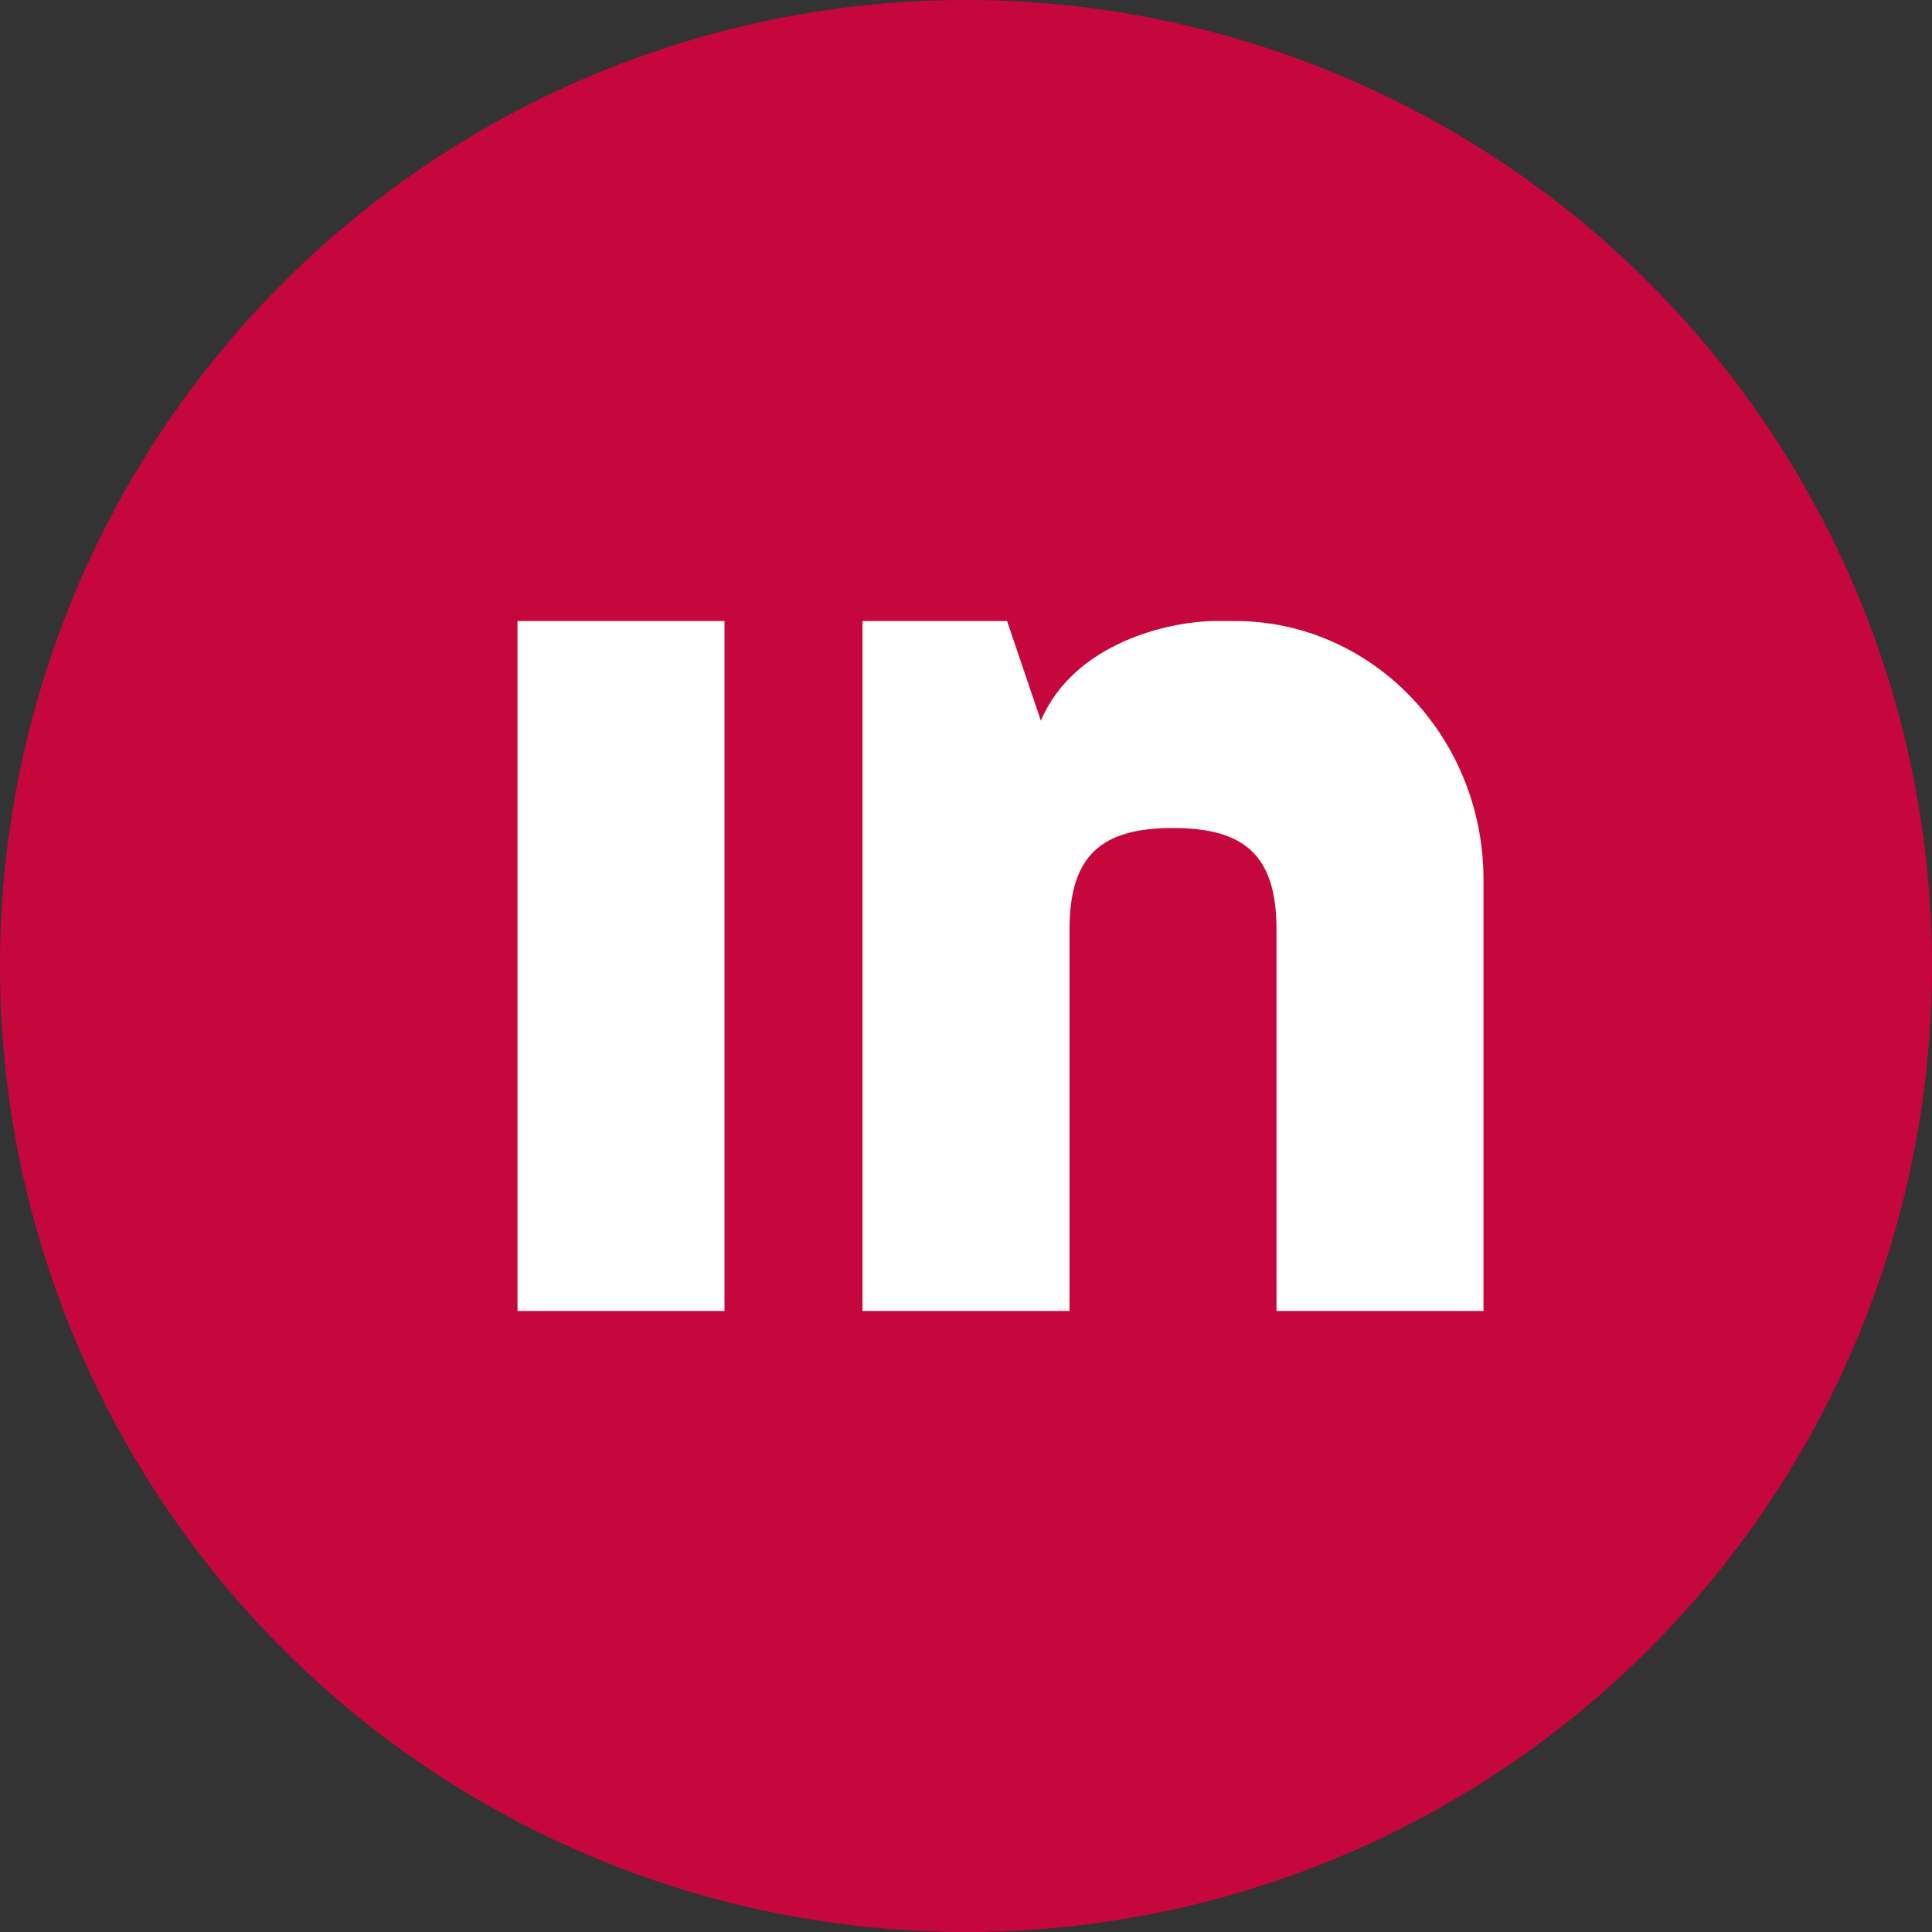
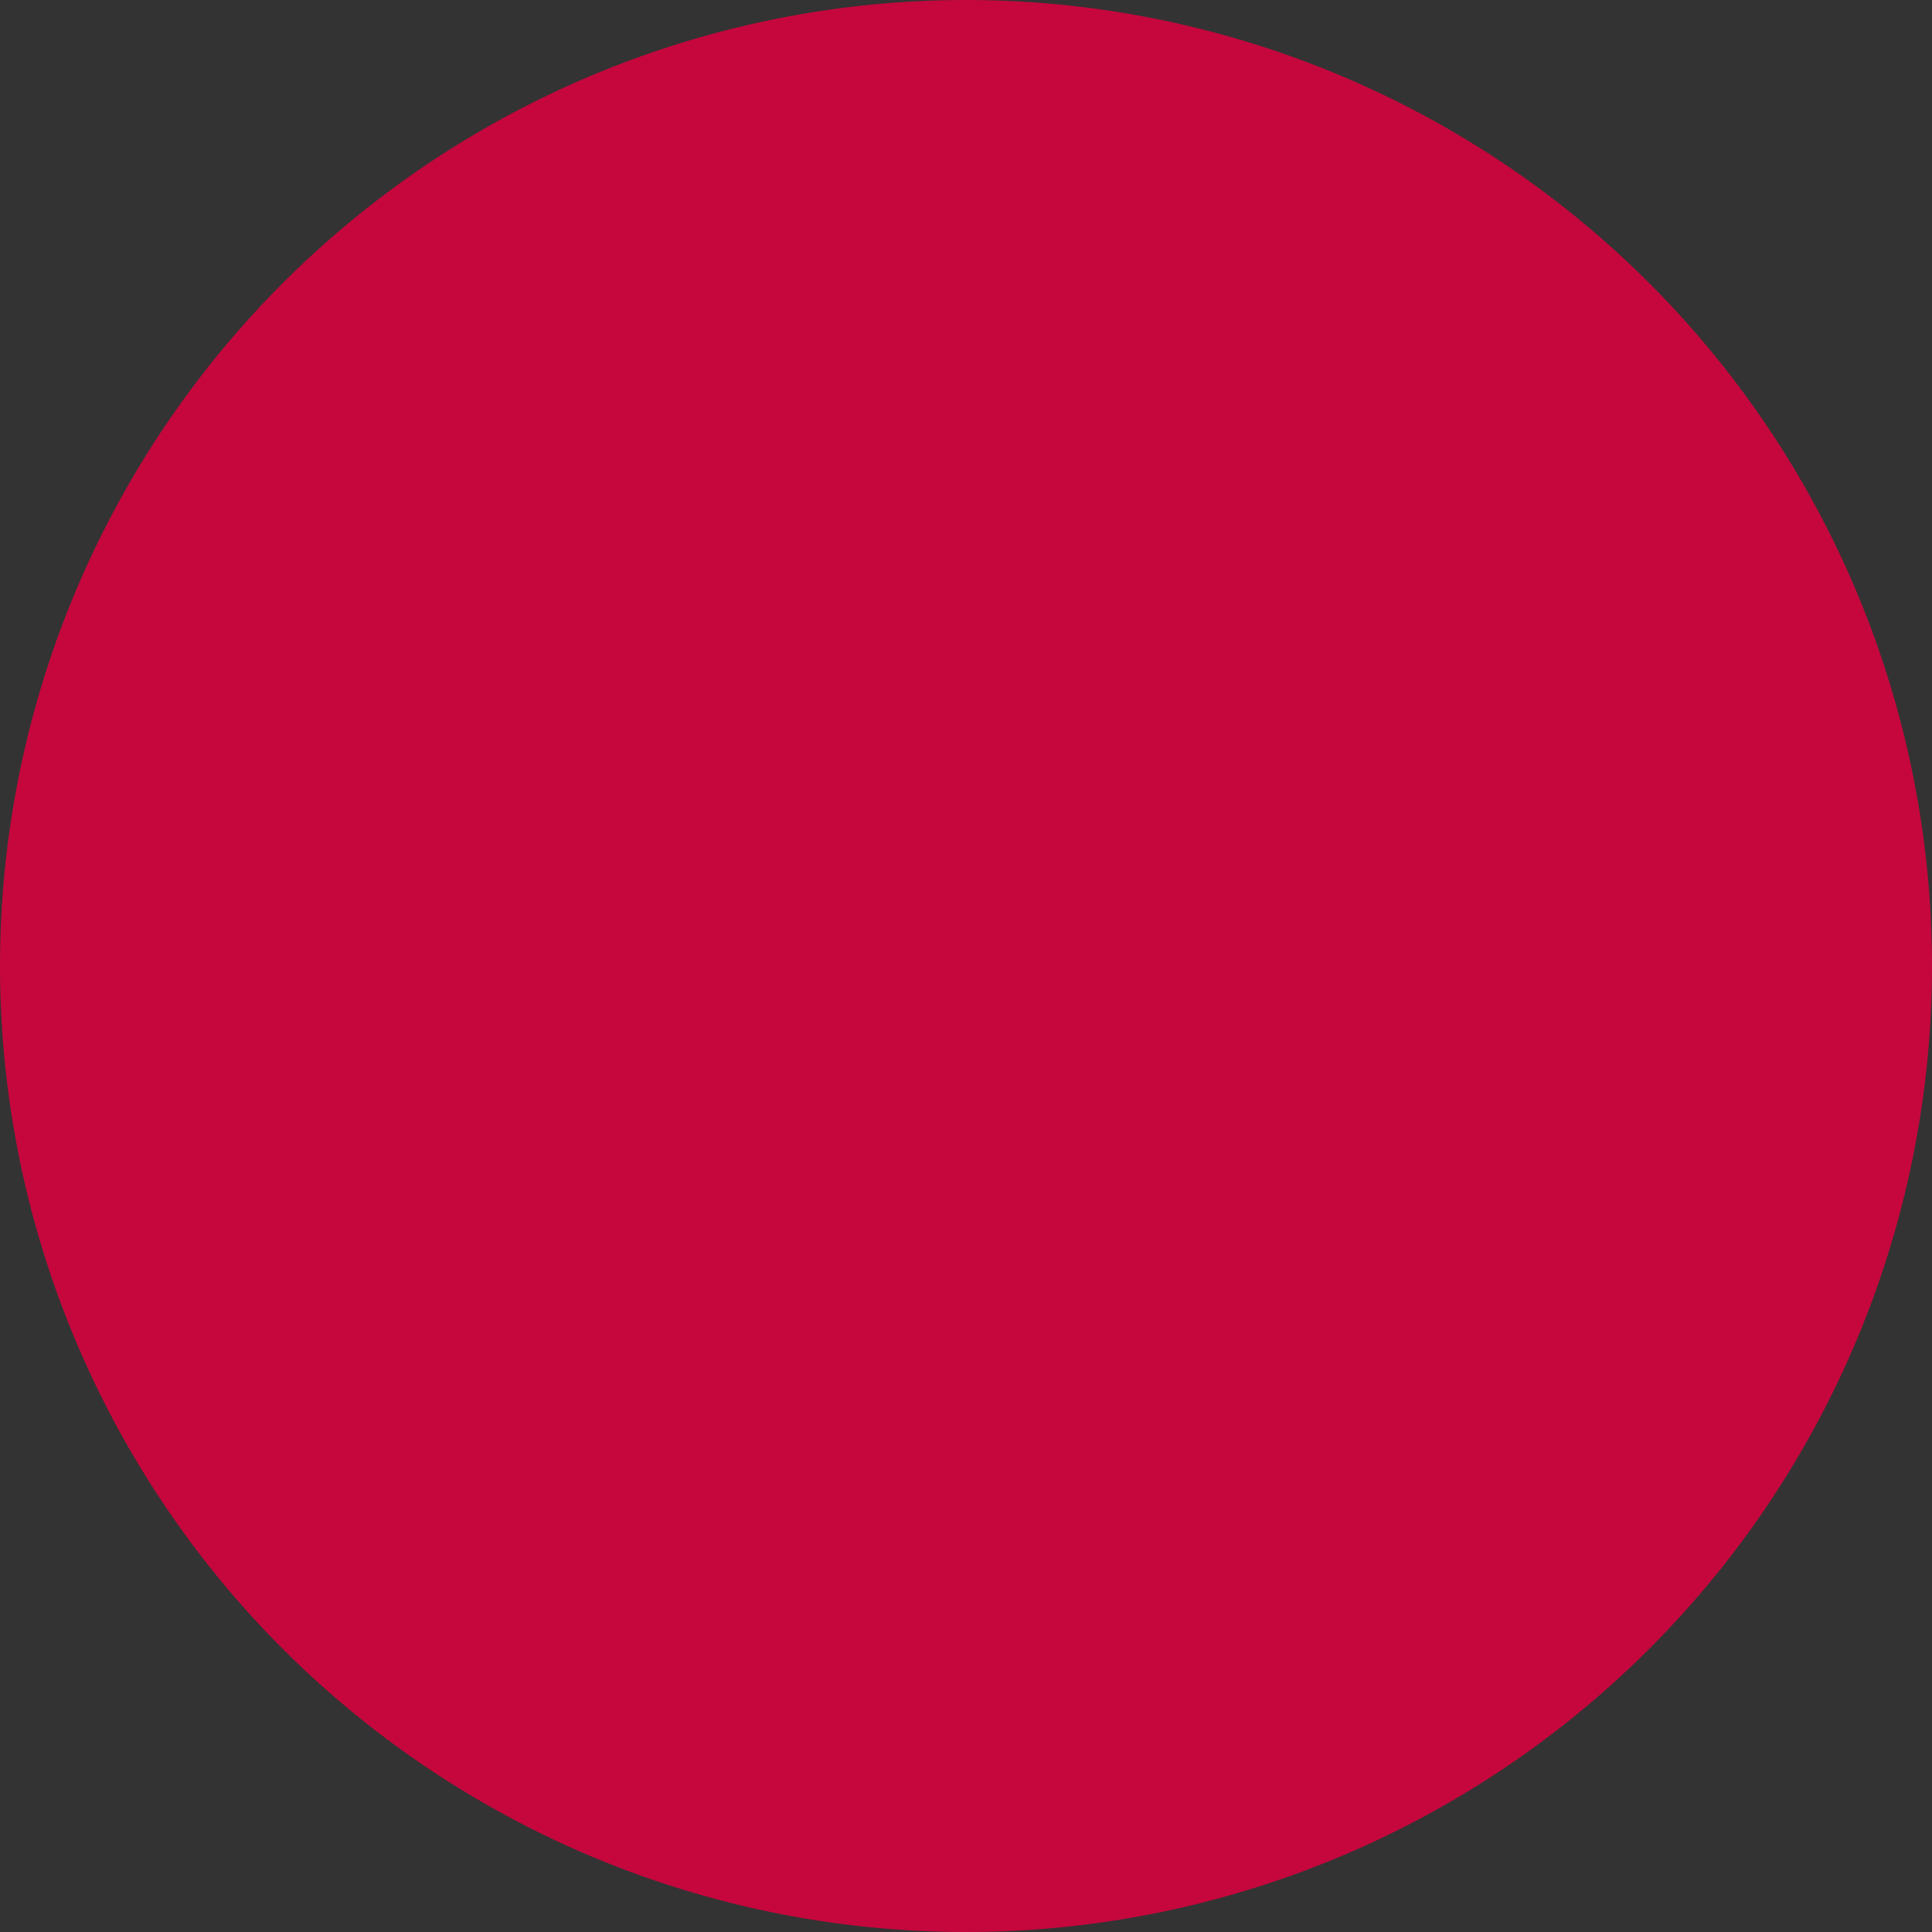
<svg xmlns="http://www.w3.org/2000/svg" width="56" height="56">
  <rect width="100%" height="100%" fill="#333333" stroke="none" />
  <path fill="#C5073D" d="M0 28a28 28 0 1 1 56 0 28 28 0 0 1-56 0" />
-   <path fill="#fff" d="M15 38V18h6v20zm10-20v20h6V26.94c0-2.15.93-2.94 3-2.94s3 .79 3 2.94V38h6V25.5c0-4.15-3.23-7.5-7.21-7.5h-.58c-1.28.01-4.07.61-5.04 2.89L29.19 18z" />
</svg>